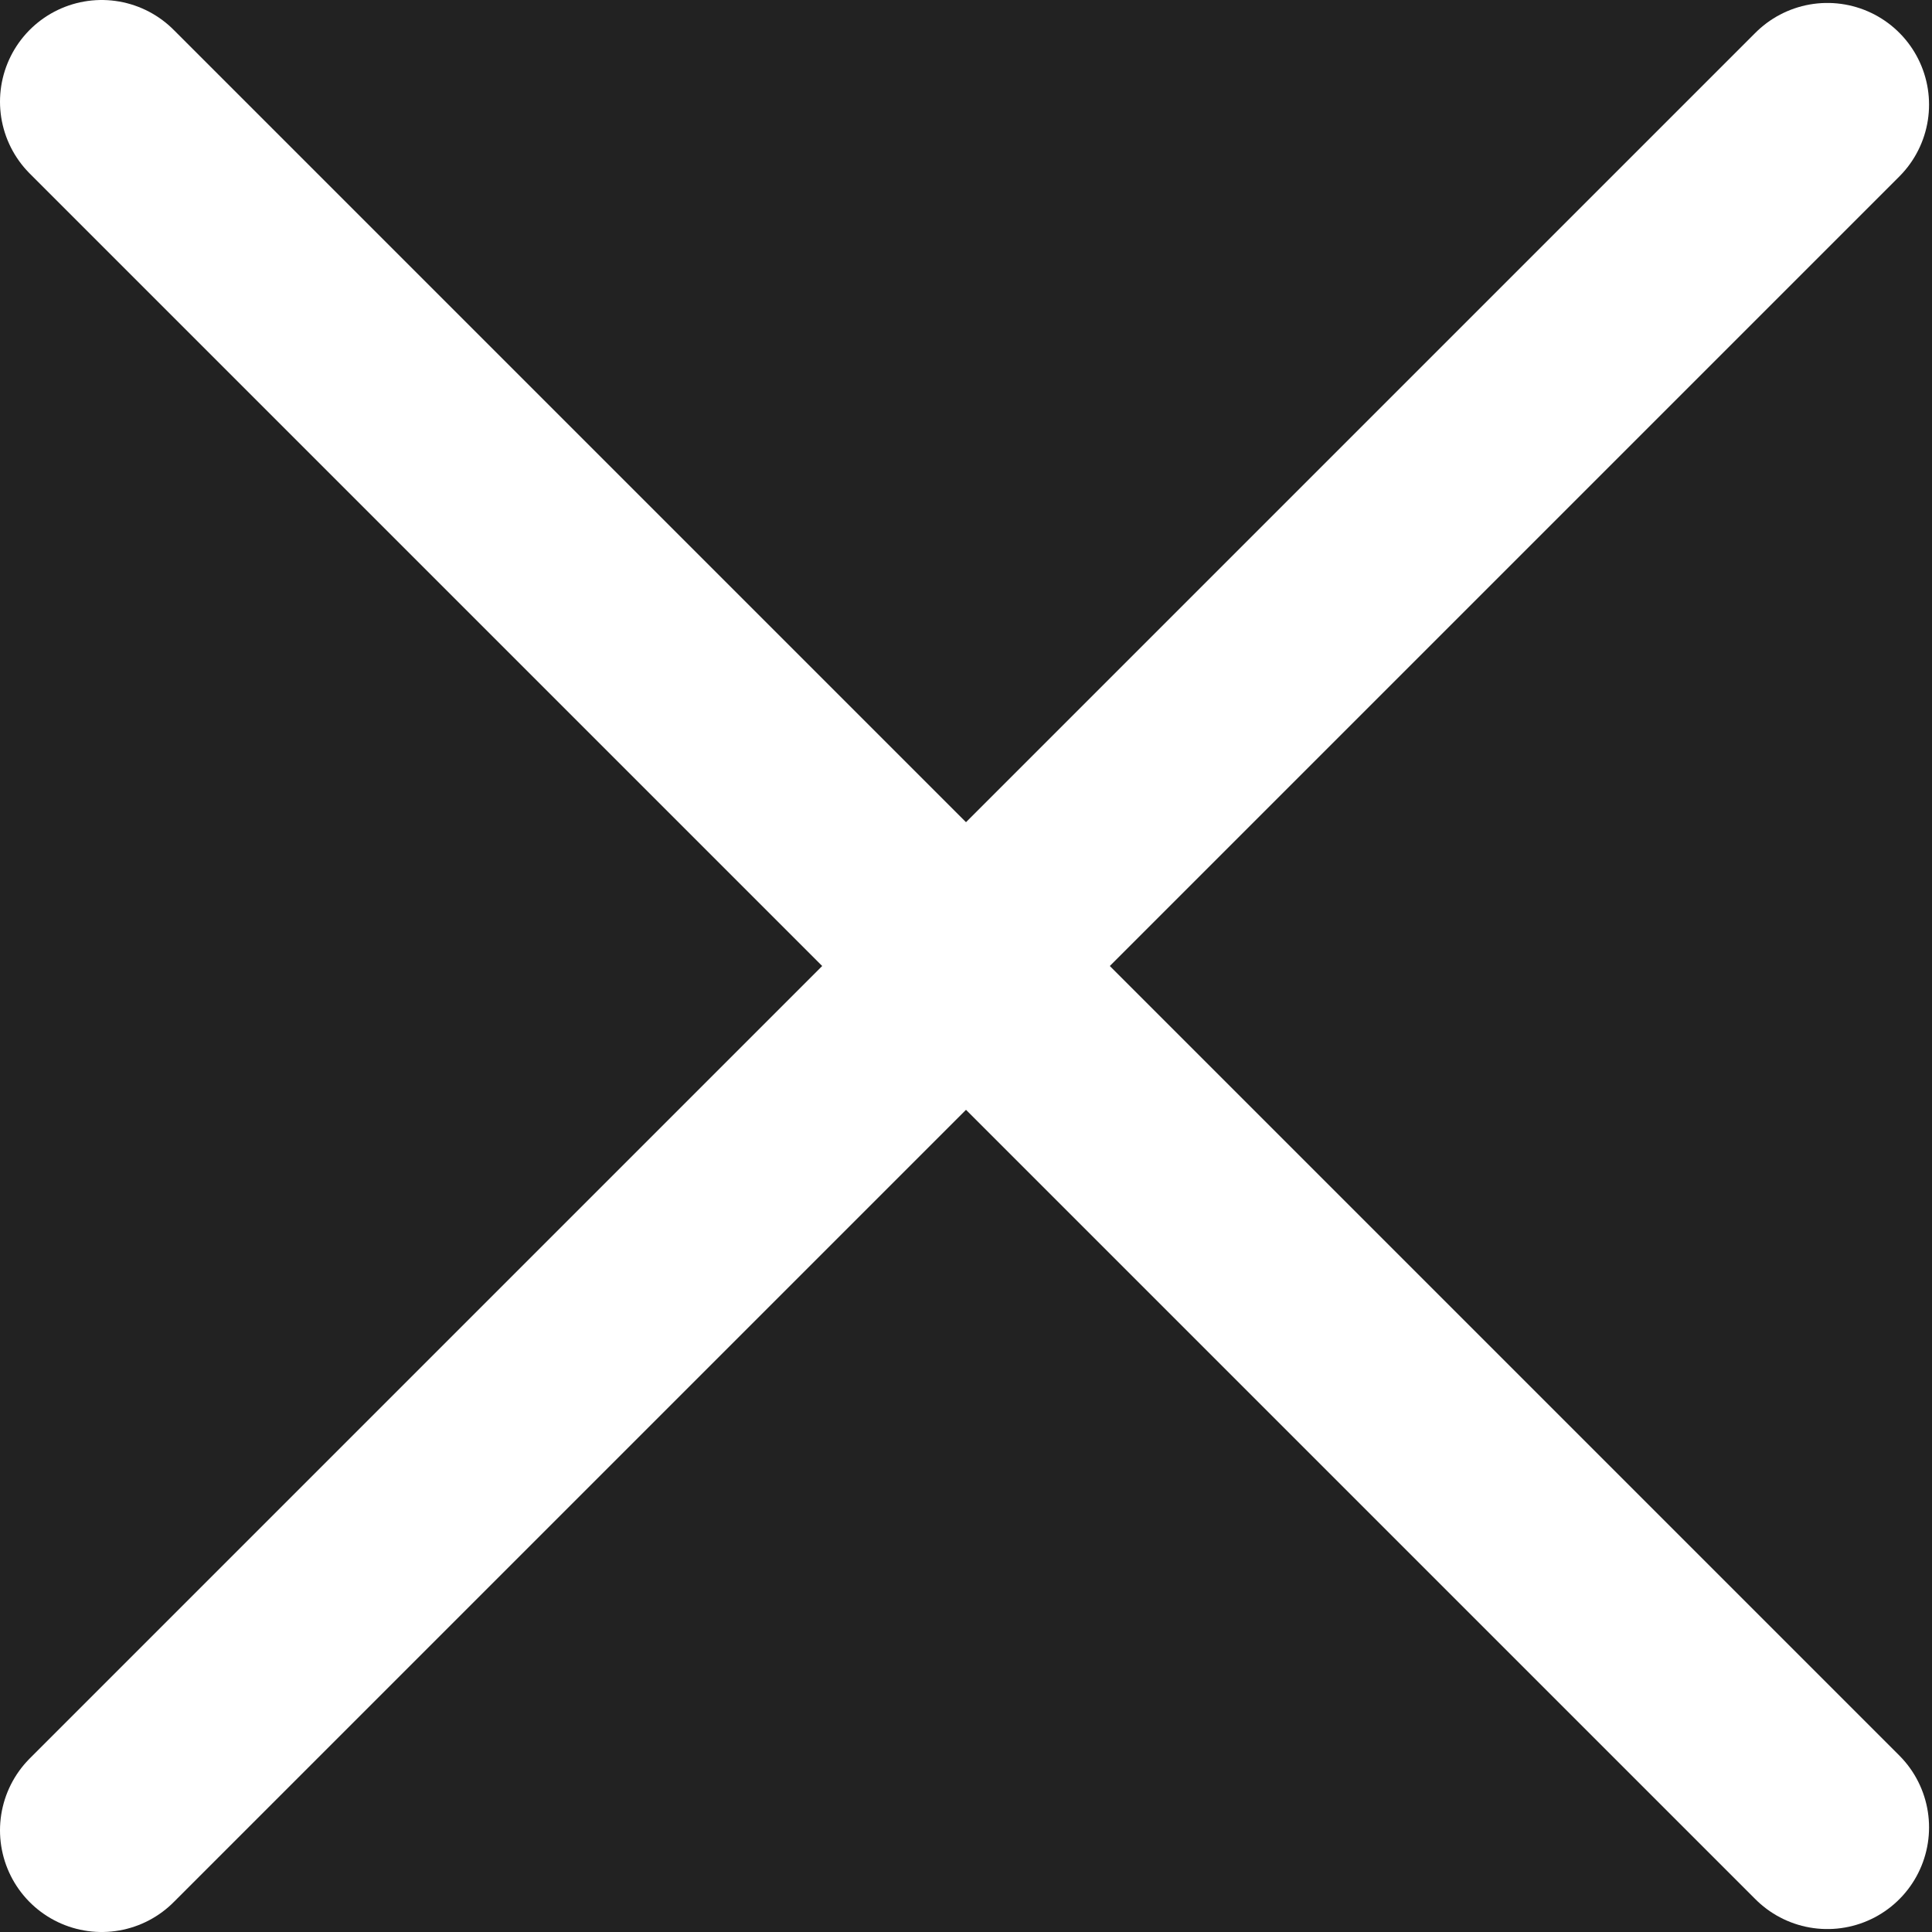
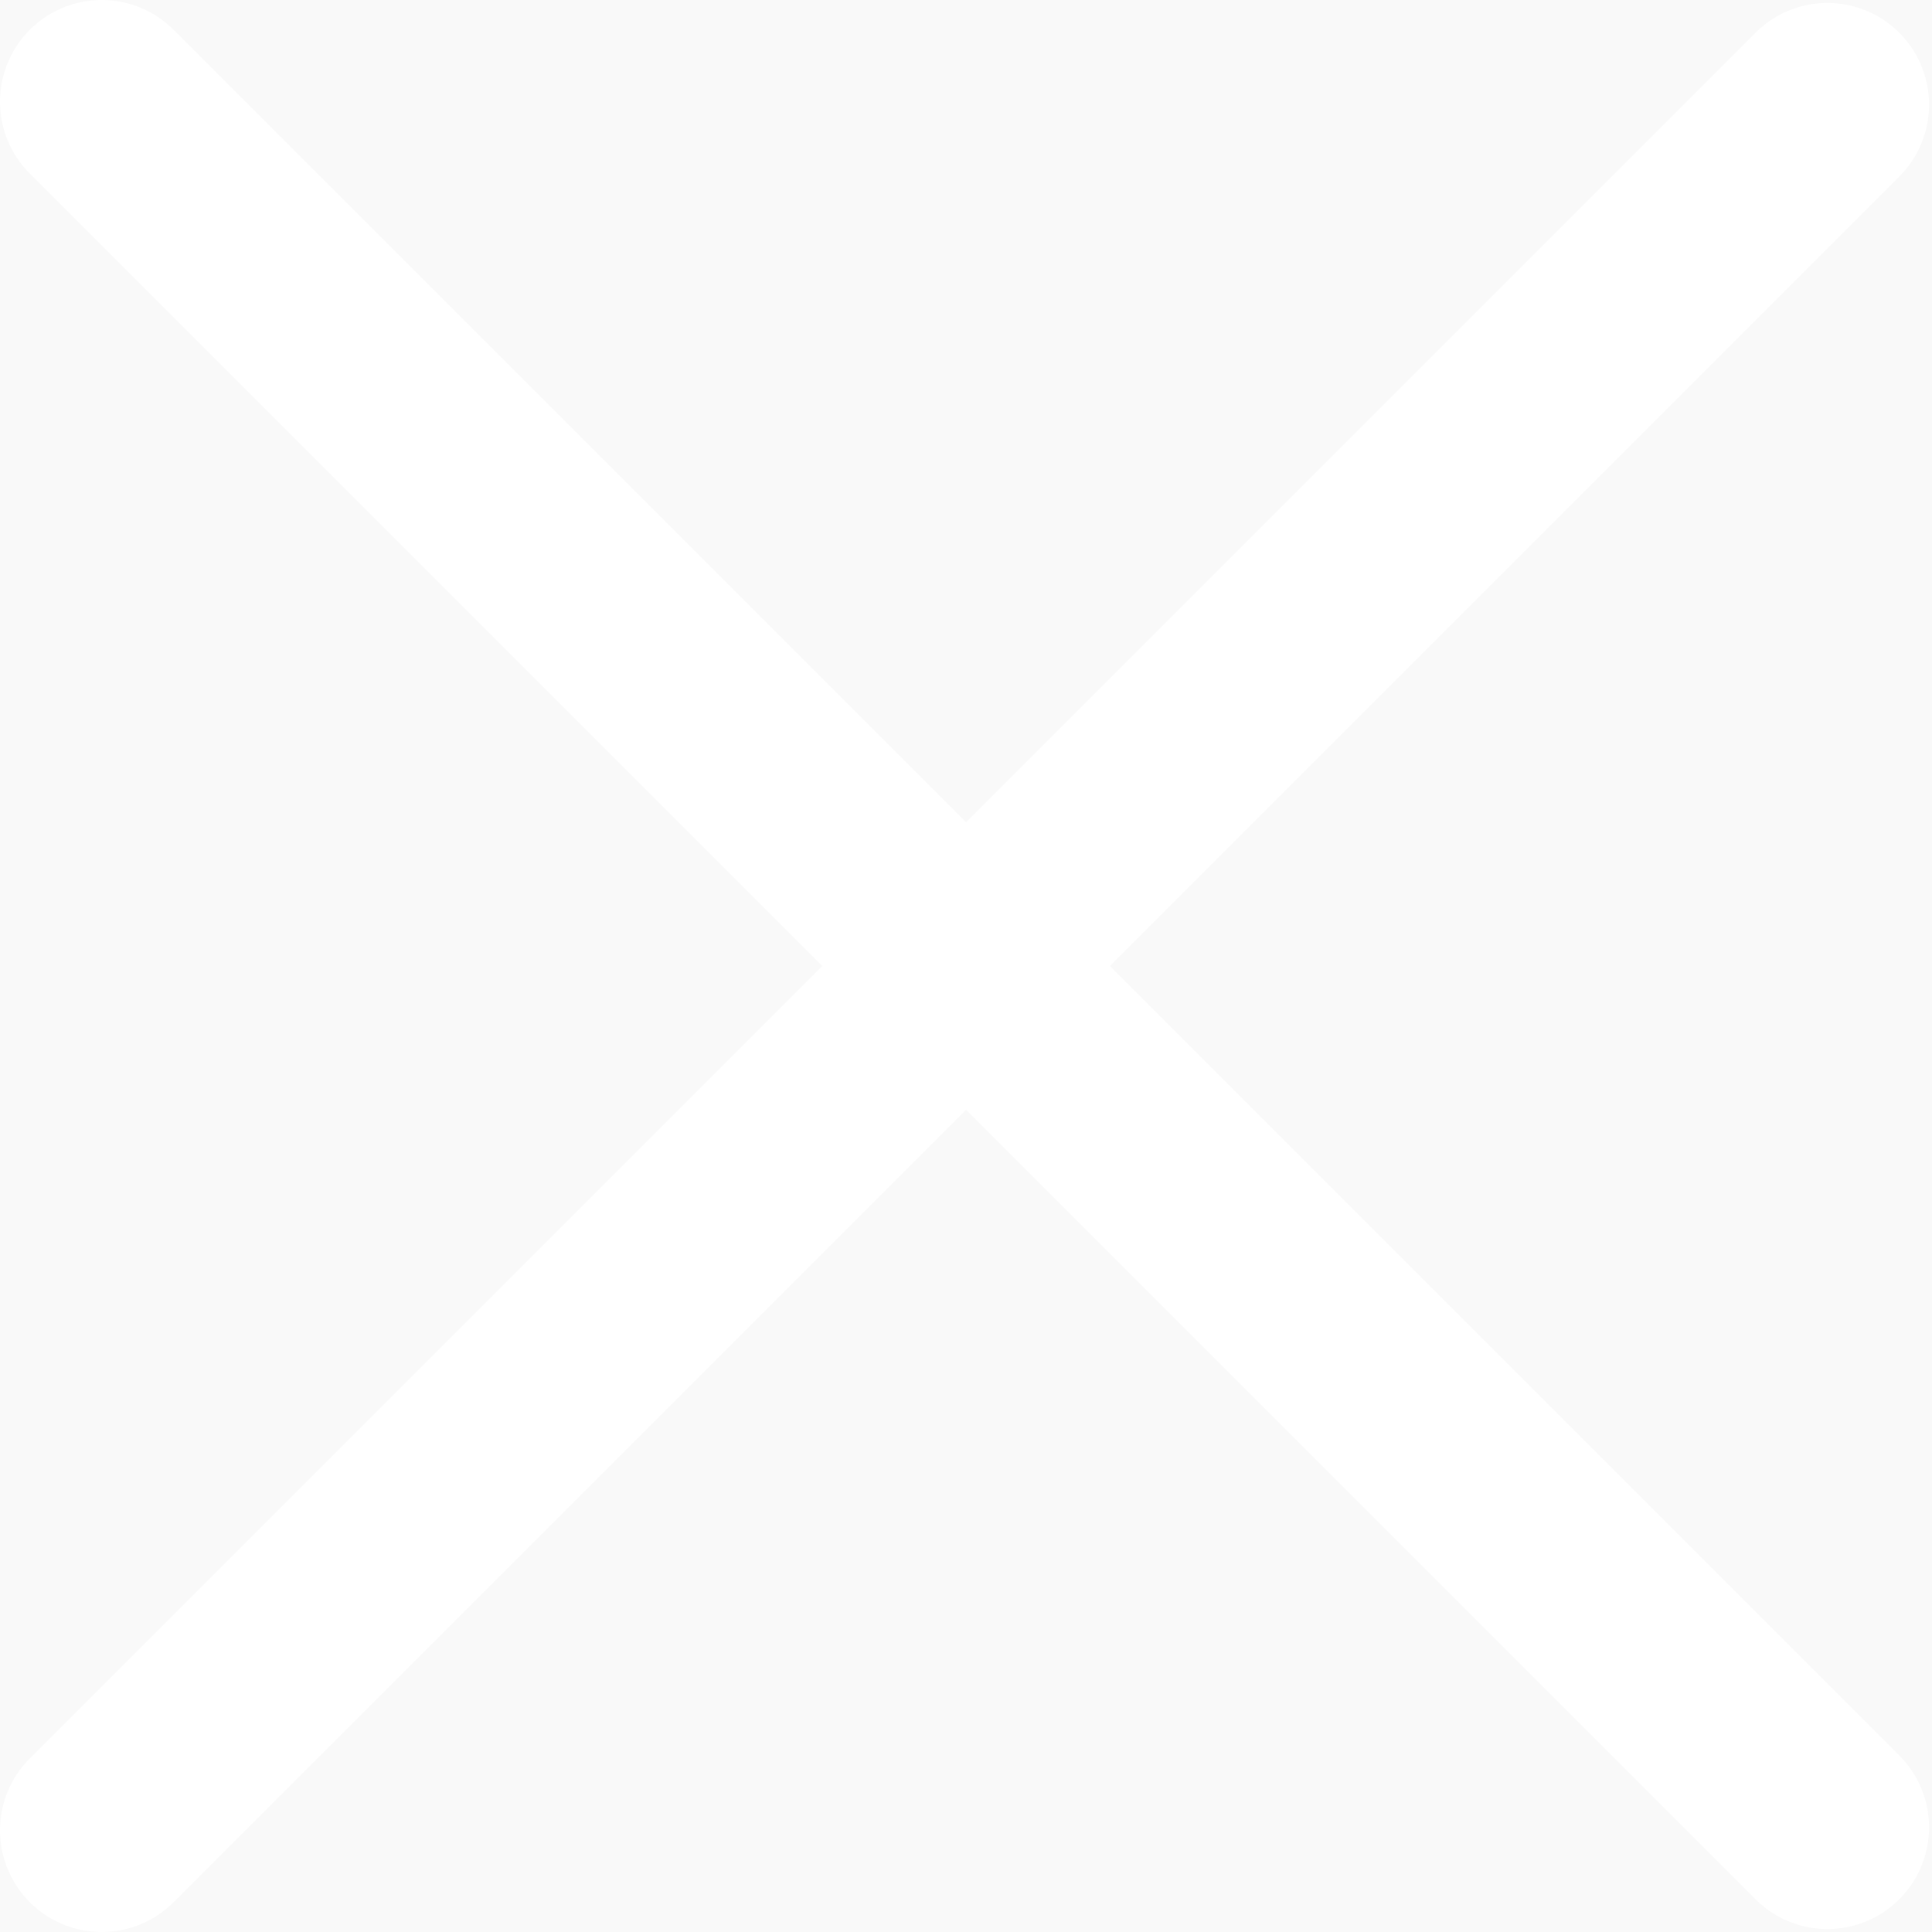
<svg xmlns="http://www.w3.org/2000/svg" width="19" height="19" viewBox="0 0 19 19" fill="none">
  <rect width="19" height="19" fill="#E6E6E6" />
  <g id="Ð¼ÐµÐ½Ñ 3" clip-path="url(#clip0_362_2)">
    <rect width="1920" height="1213" transform="translate(-389 -157)" fill="#CBCBCB" />
    <g id="ÑÐ°Ð¿ÐºÐ°">
      <rect width="1920" height="286" transform="translate(-389 -157)" fill="#F9F9F9" />
      <g id="Group 21">
        <g id="Group 1000001808">
-           <rect id="Rectangle 2" x="-19" y="-13" width="180" height="44" rx="10" fill="#222222" />
          <g id="Group 19">
            <path id="Line 6" d="M1 1L17.971 17.971" stroke="white" stroke-width="2" stroke-linecap="round" />
            <path id="Line 7" d="M1 18L17.971 1.029" stroke="white" stroke-width="2" stroke-linecap="round" />
          </g>
        </g>
      </g>
    </g>
  </g>
  <defs>
    <clipPath id="clip0_362_2">
      <rect width="1920" height="1213" fill="white" transform="translate(-389 -157)" />
    </clipPath>
  </defs>
</svg>